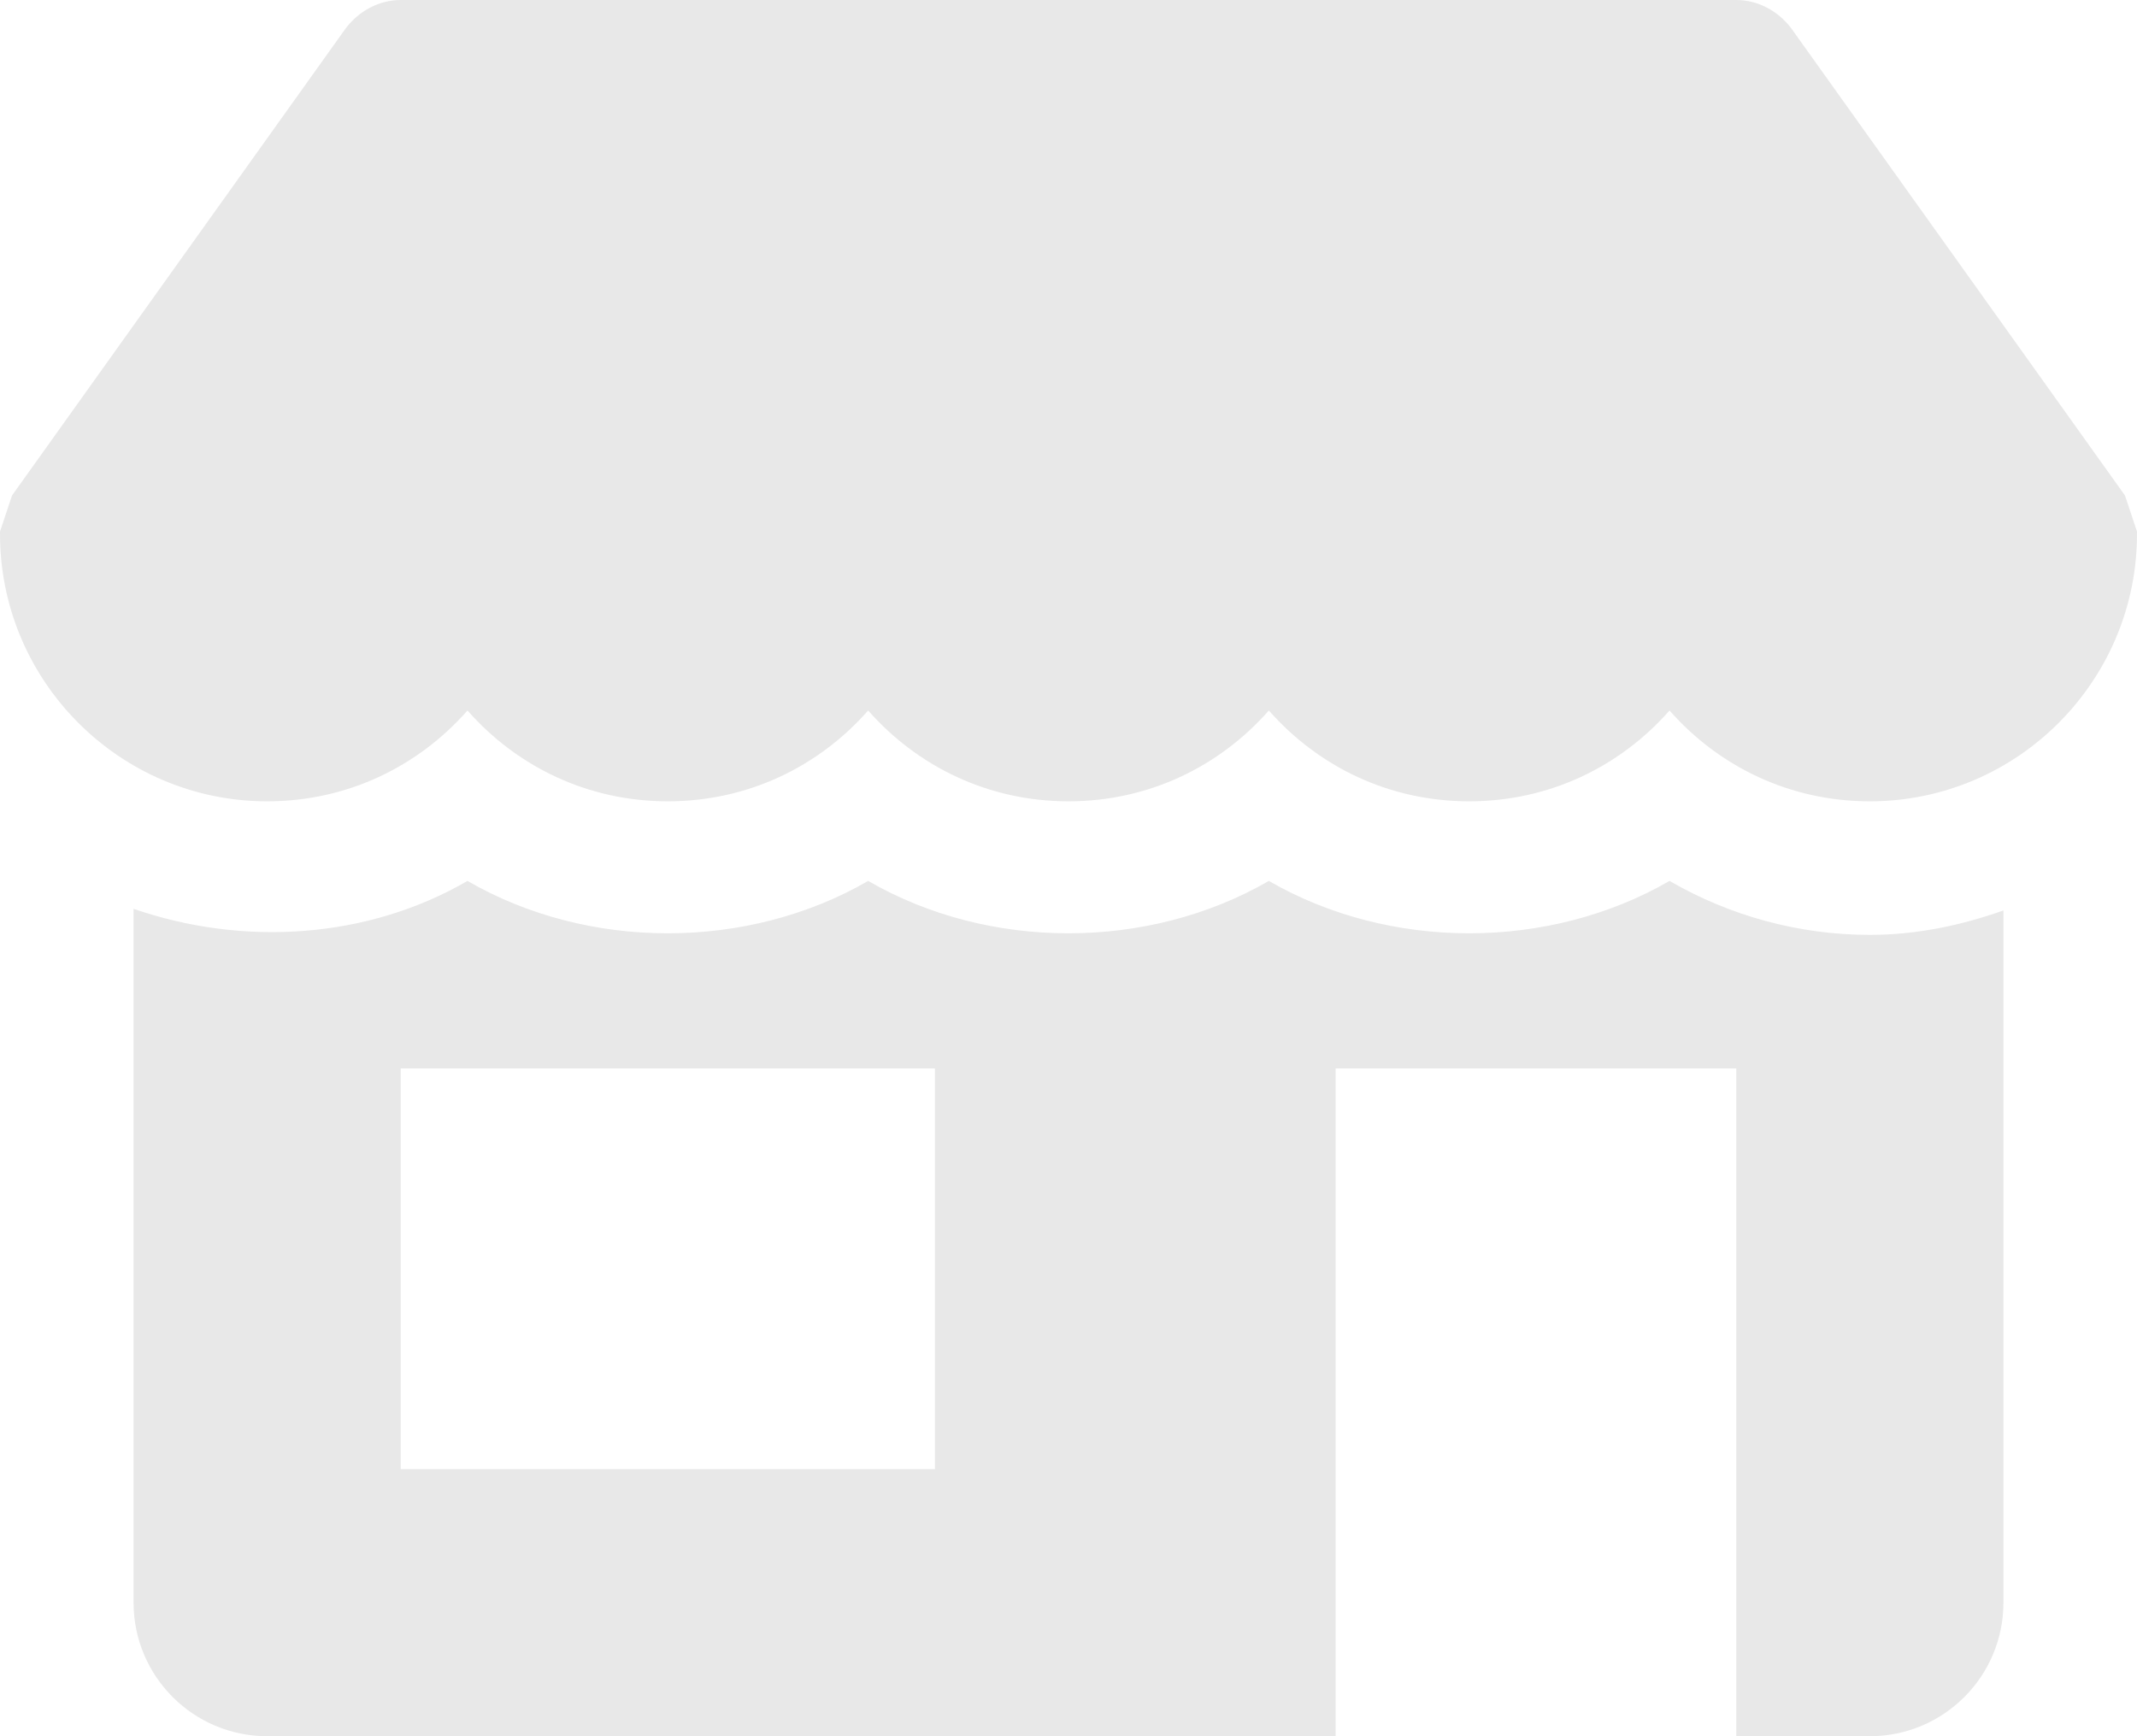
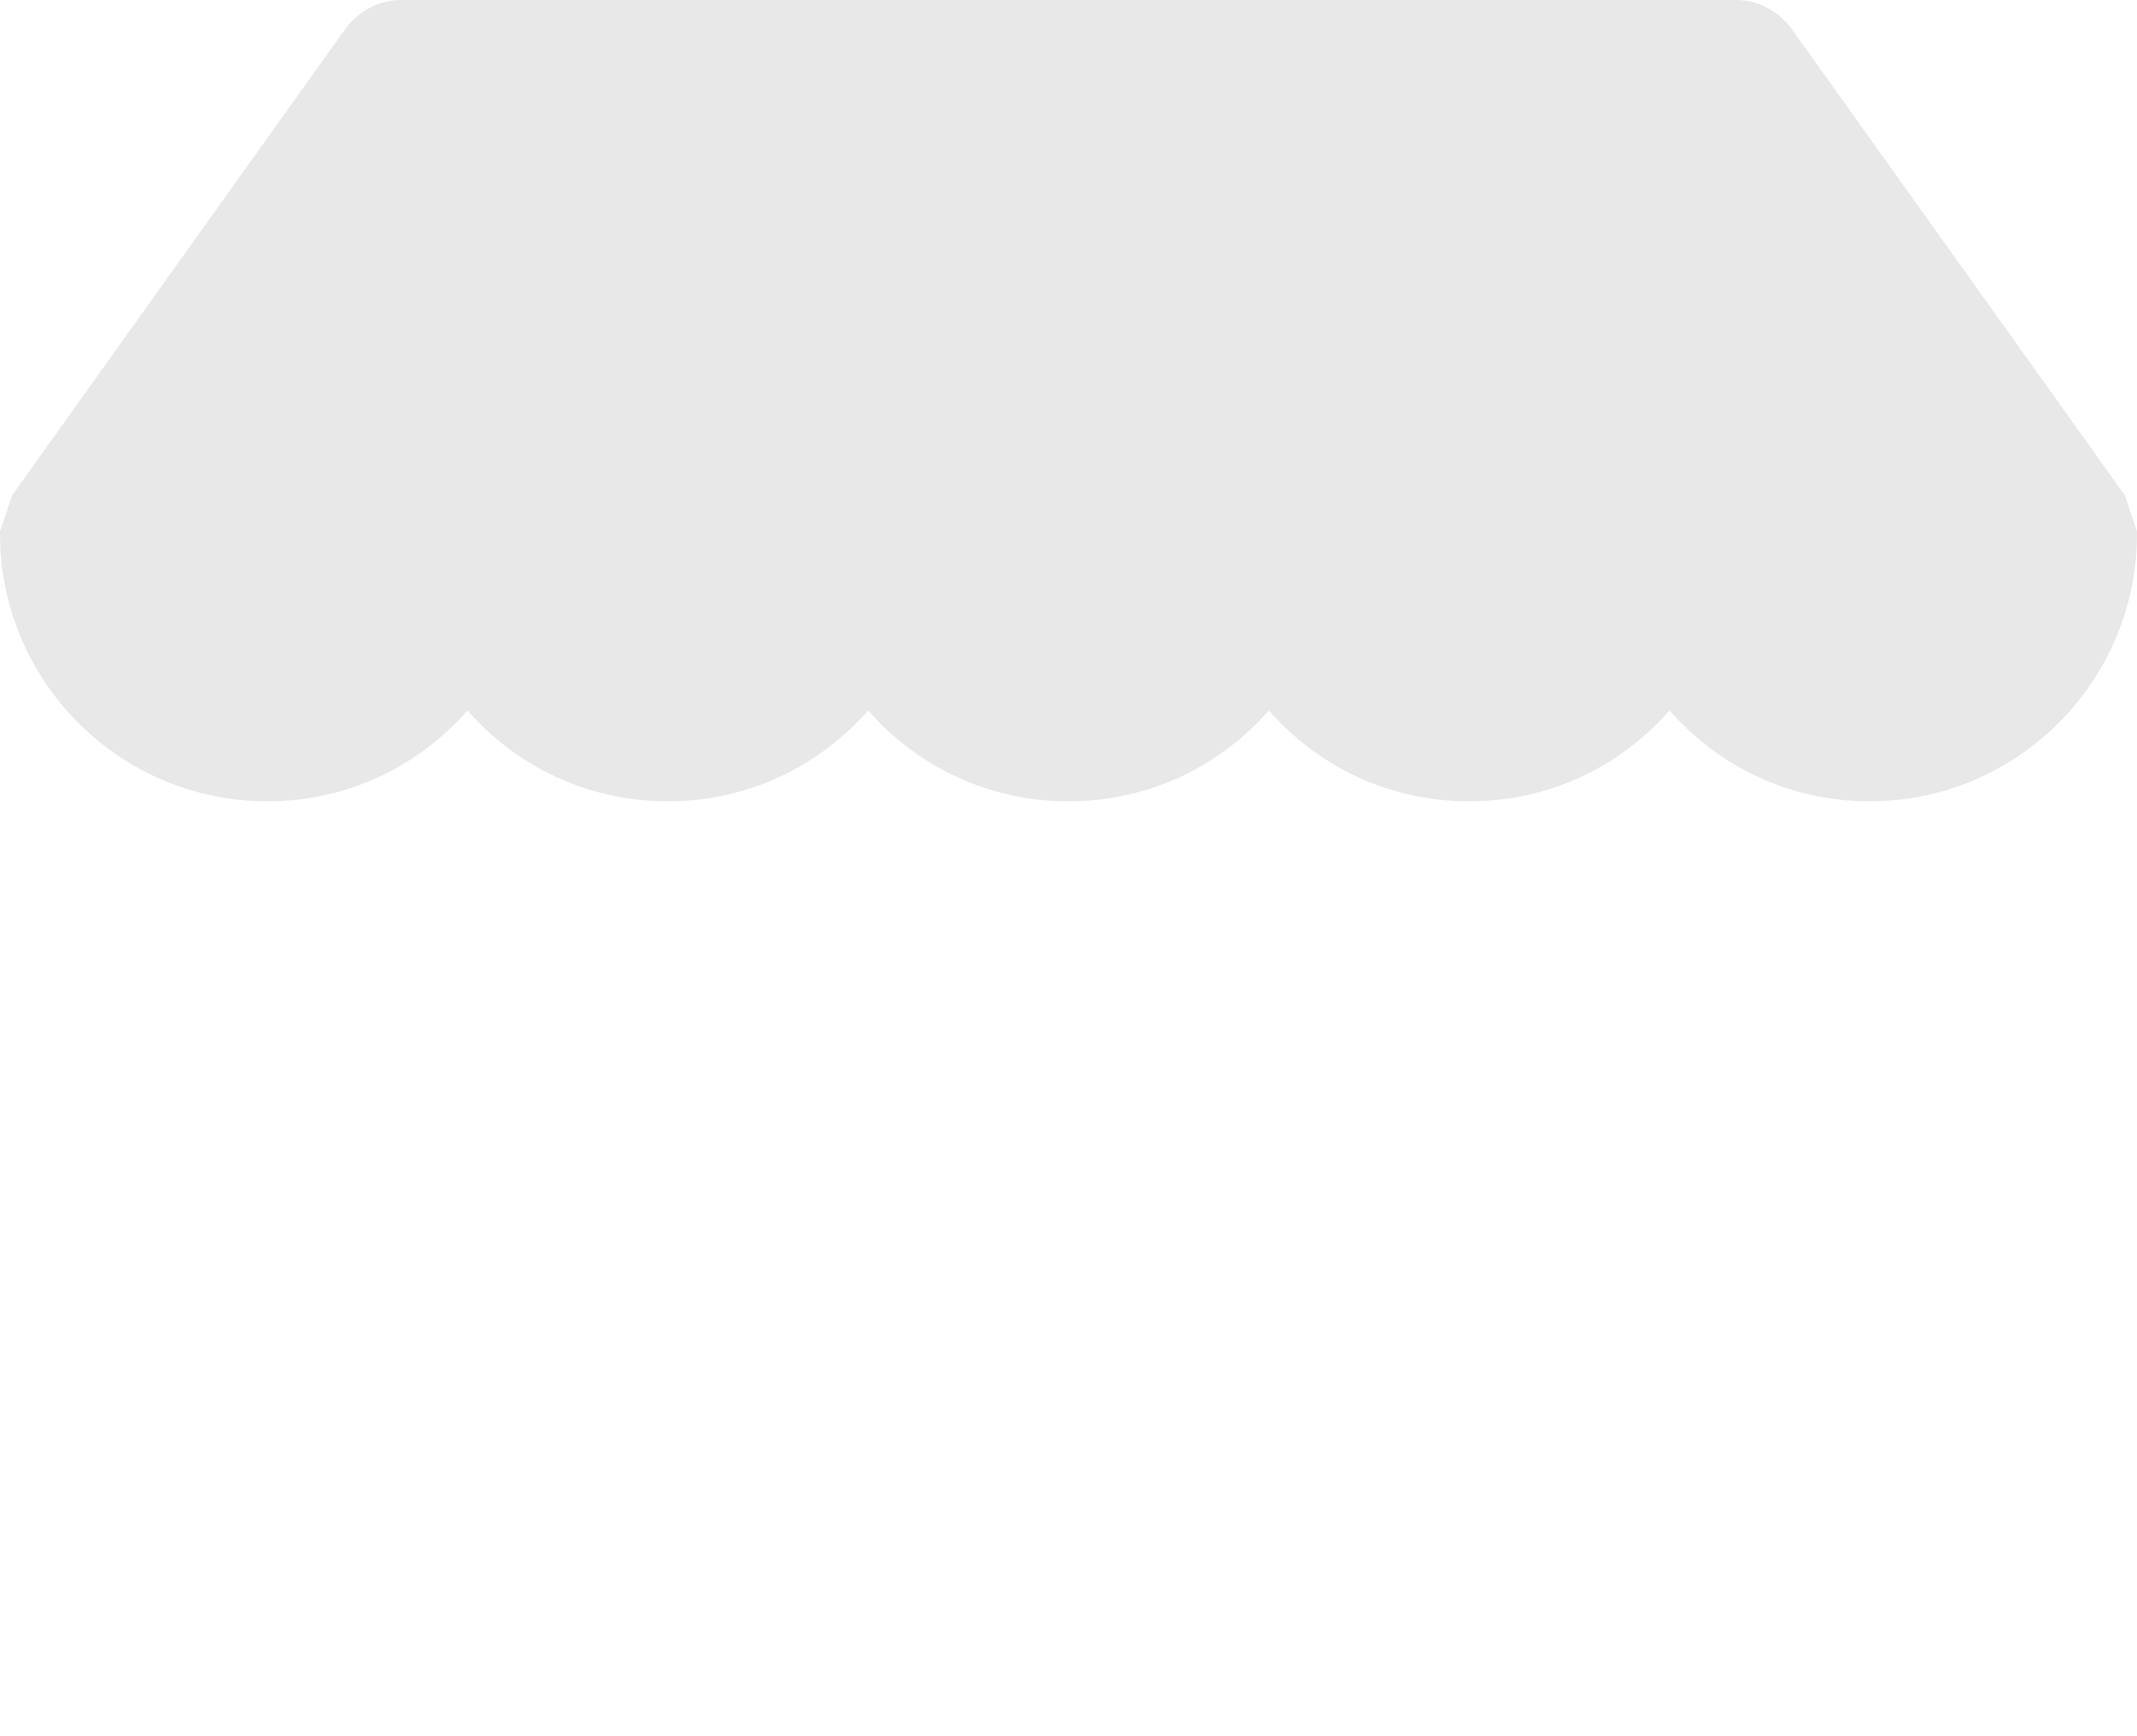
<svg xmlns="http://www.w3.org/2000/svg" style="isolation:isolate" viewBox="0 0 500 406.2" width="500pt" height="406.2pt">
  <defs>
    <clipPath id="_clipPath_ZXPVq1cE6b8X7SCgyChZpcNxonusPSDt">
      <rect width="500" height="406.2" />
    </clipPath>
  </defs>
  <g clip-path="url(#_clipPath_ZXPVq1cE6b8X7SCgyChZpcNxonusPSDt)">
    <g>
      <g>
        <g>
          <path d=" M 497.185 115.936 L 419.061 6.562 C 415.936 2.5 411.248 0 406.248 0 L 93.752 0 C 88.752 0 84.064 2.5 80.939 6.562 L 2.815 115.936 C 1.878 118.749 0.94 121.561 0.003 124.374 C -0.31 159.061 27.815 187.498 62.502 187.498 C 81.252 187.498 97.814 179.373 109.376 166.248 C 120.939 179.373 137.501 187.498 156.251 187.498 C 175.001 187.498 191.563 179.373 203.125 166.248 C 214.688 179.373 231.25 187.498 250 187.498 C 268.75 187.498 285.312 179.373 296.875 166.248 C 308.437 179.373 324.999 187.498 343.749 187.498 C 362.499 187.498 379.061 179.373 390.624 166.248 C 402.186 179.373 418.748 187.498 437.498 187.498 C 472.185 187.498 500.31 159.061 499.997 124.374 C 499.06 121.561 498.122 118.749 497.185 115.936 Z " fill="rgb(232,232,232)" />
        </g>
      </g>
      <g>
        <g>
-           <path d=" M 437.498 218.748 C 420.904 218.748 404.748 214.31 390.624 206.123 C 362.374 222.466 325.124 222.466 296.875 206.123 C 268.625 222.466 231.344 222.466 203.125 206.123 C 174.907 222.466 137.595 222.466 109.376 206.123 C 85.908 219.748 56.846 221.498 31.252 212.654 L 31.252 374.996 C 31.252 392.246 45.252 406.246 62.502 406.246 L 312.499 406.246 L 312.499 249.997 L 406.248 249.997 L 406.248 406.246 L 437.498 406.246 C 454.748 406.246 468.748 392.246 468.748 374.996 L 468.748 213.029 C 458.81 216.56 448.342 218.748 437.498 218.748 Z  M 218.75 343.746 L 93.752 343.746 L 93.752 249.997 L 218.75 249.997 L 218.75 343.746 Z " fill="rgb(232,232,232)" />
-         </g>
+           </g>
      </g>
    </g>
  </g>
</svg>